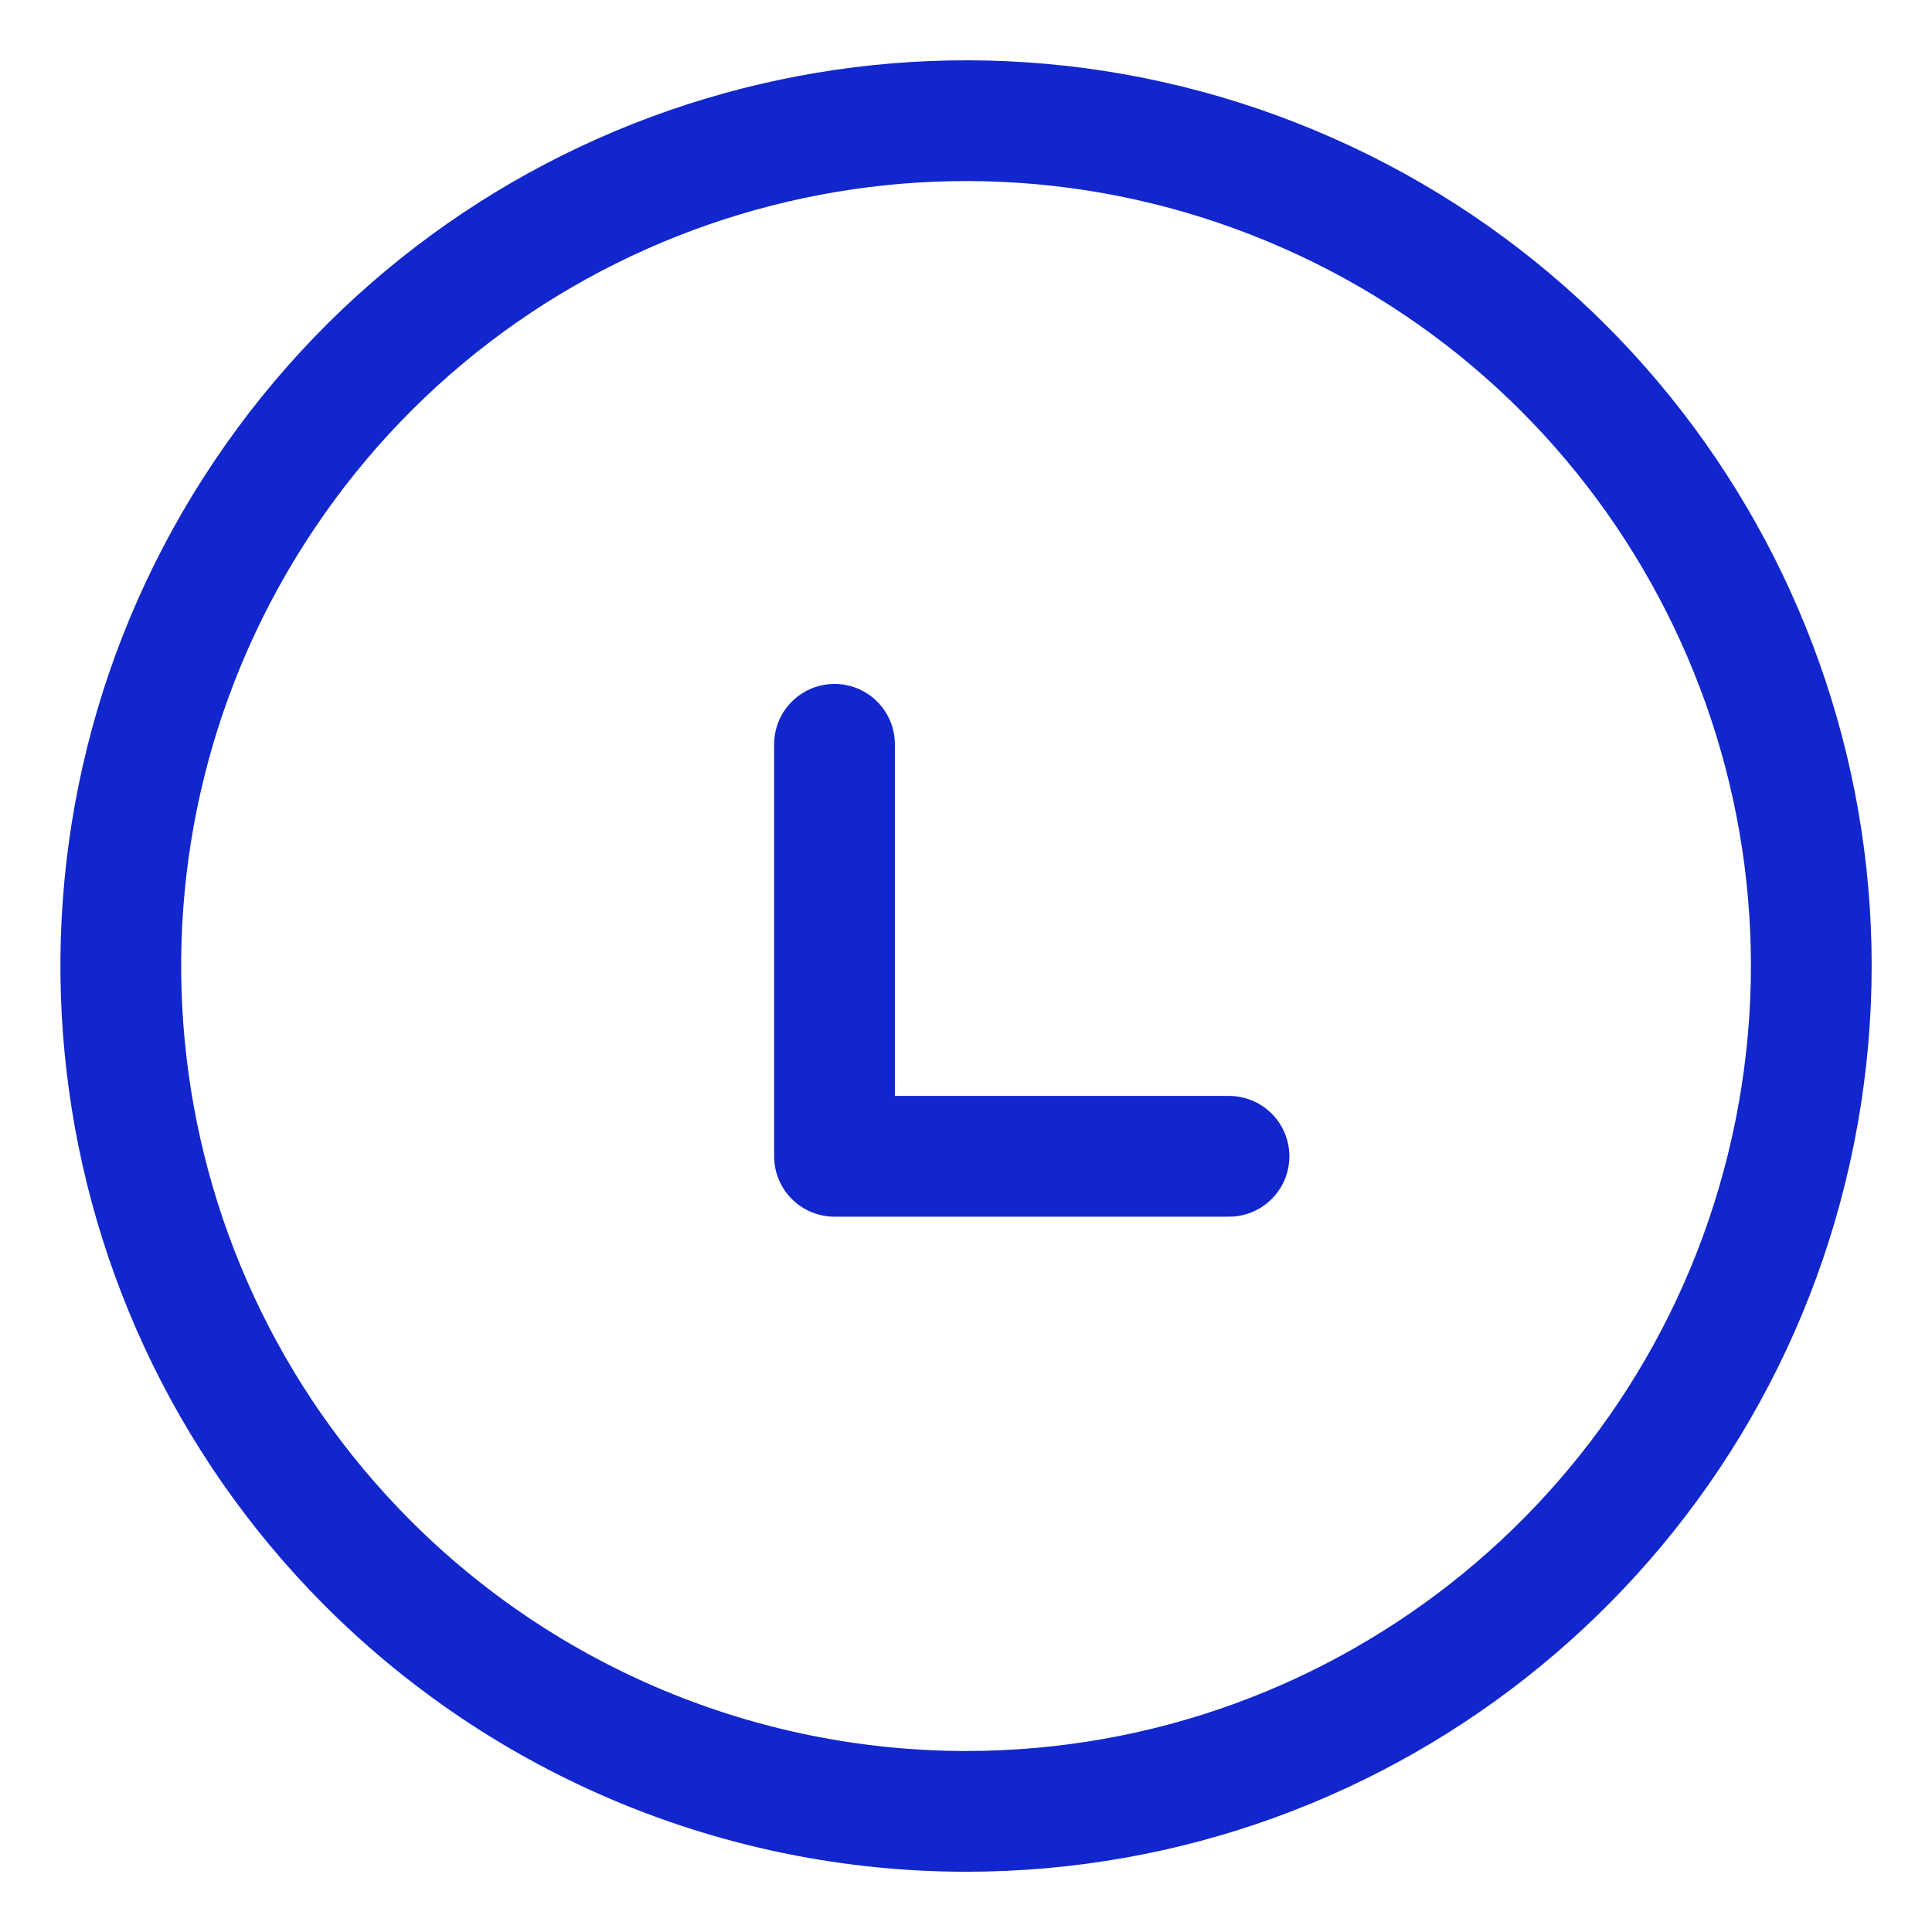
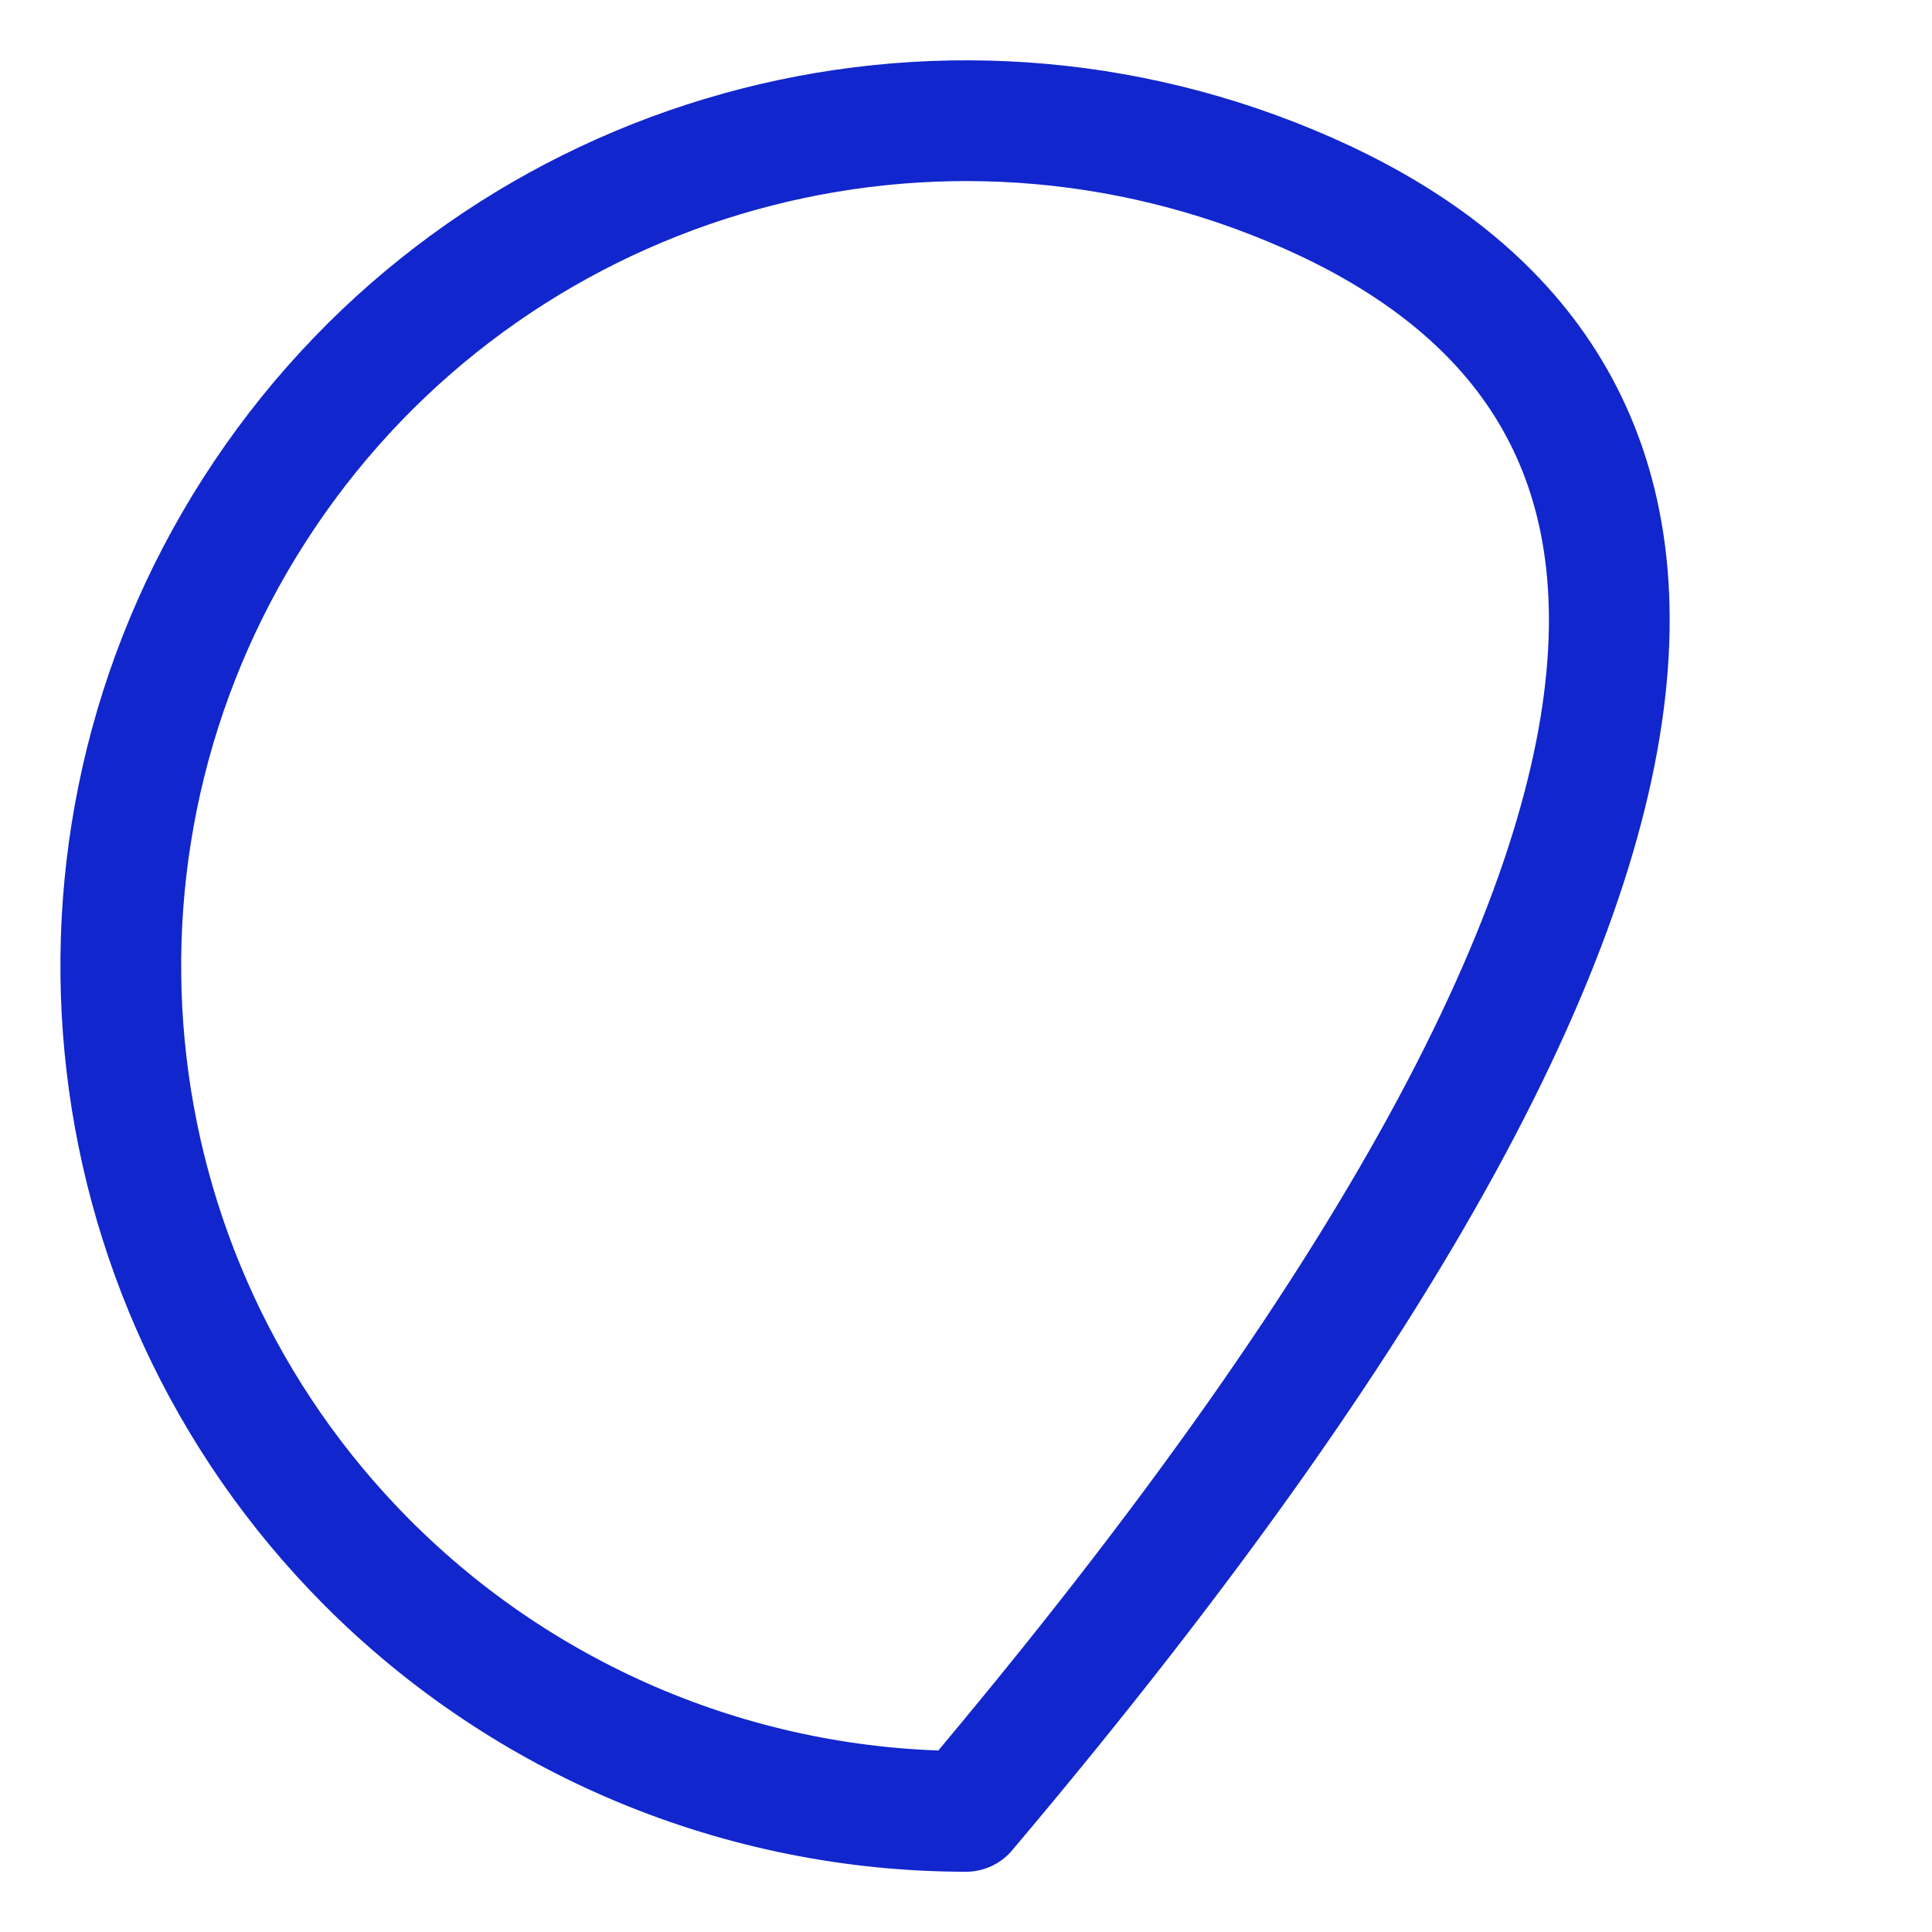
<svg xmlns="http://www.w3.org/2000/svg" width="16" height="16" viewBox="0 0 16 16" fill="none">
  <g id="Vector">
-     <path id="Vector-20" fill-rule="evenodd" clip-rule="evenodd" d="M8 15.001C11.337 15.001 14.21 12.645 14.864 9.372C15.518 6.1 13.771 2.82 10.69 1.538C7.609 0.255 4.051 1.326 2.19 4.097C0.329 6.867 0.682 10.566 3.034 12.934C4.348 14.256 6.135 15 8 15.001Z" stroke="#1126CC" stroke-linecap="round" stroke-linejoin="round" />
-     <path id="Vector-21" d="M6.911 6.164V9.576H10.178" stroke="#1126CC" stroke-linecap="round" stroke-linejoin="round" />
+     <path id="Vector-20" fill-rule="evenodd" clip-rule="evenodd" d="M8 15.001C15.518 6.1 13.771 2.82 10.69 1.538C7.609 0.255 4.051 1.326 2.19 4.097C0.329 6.867 0.682 10.566 3.034 12.934C4.348 14.256 6.135 15 8 15.001Z" stroke="#1126CC" stroke-linecap="round" stroke-linejoin="round" />
  </g>
</svg>